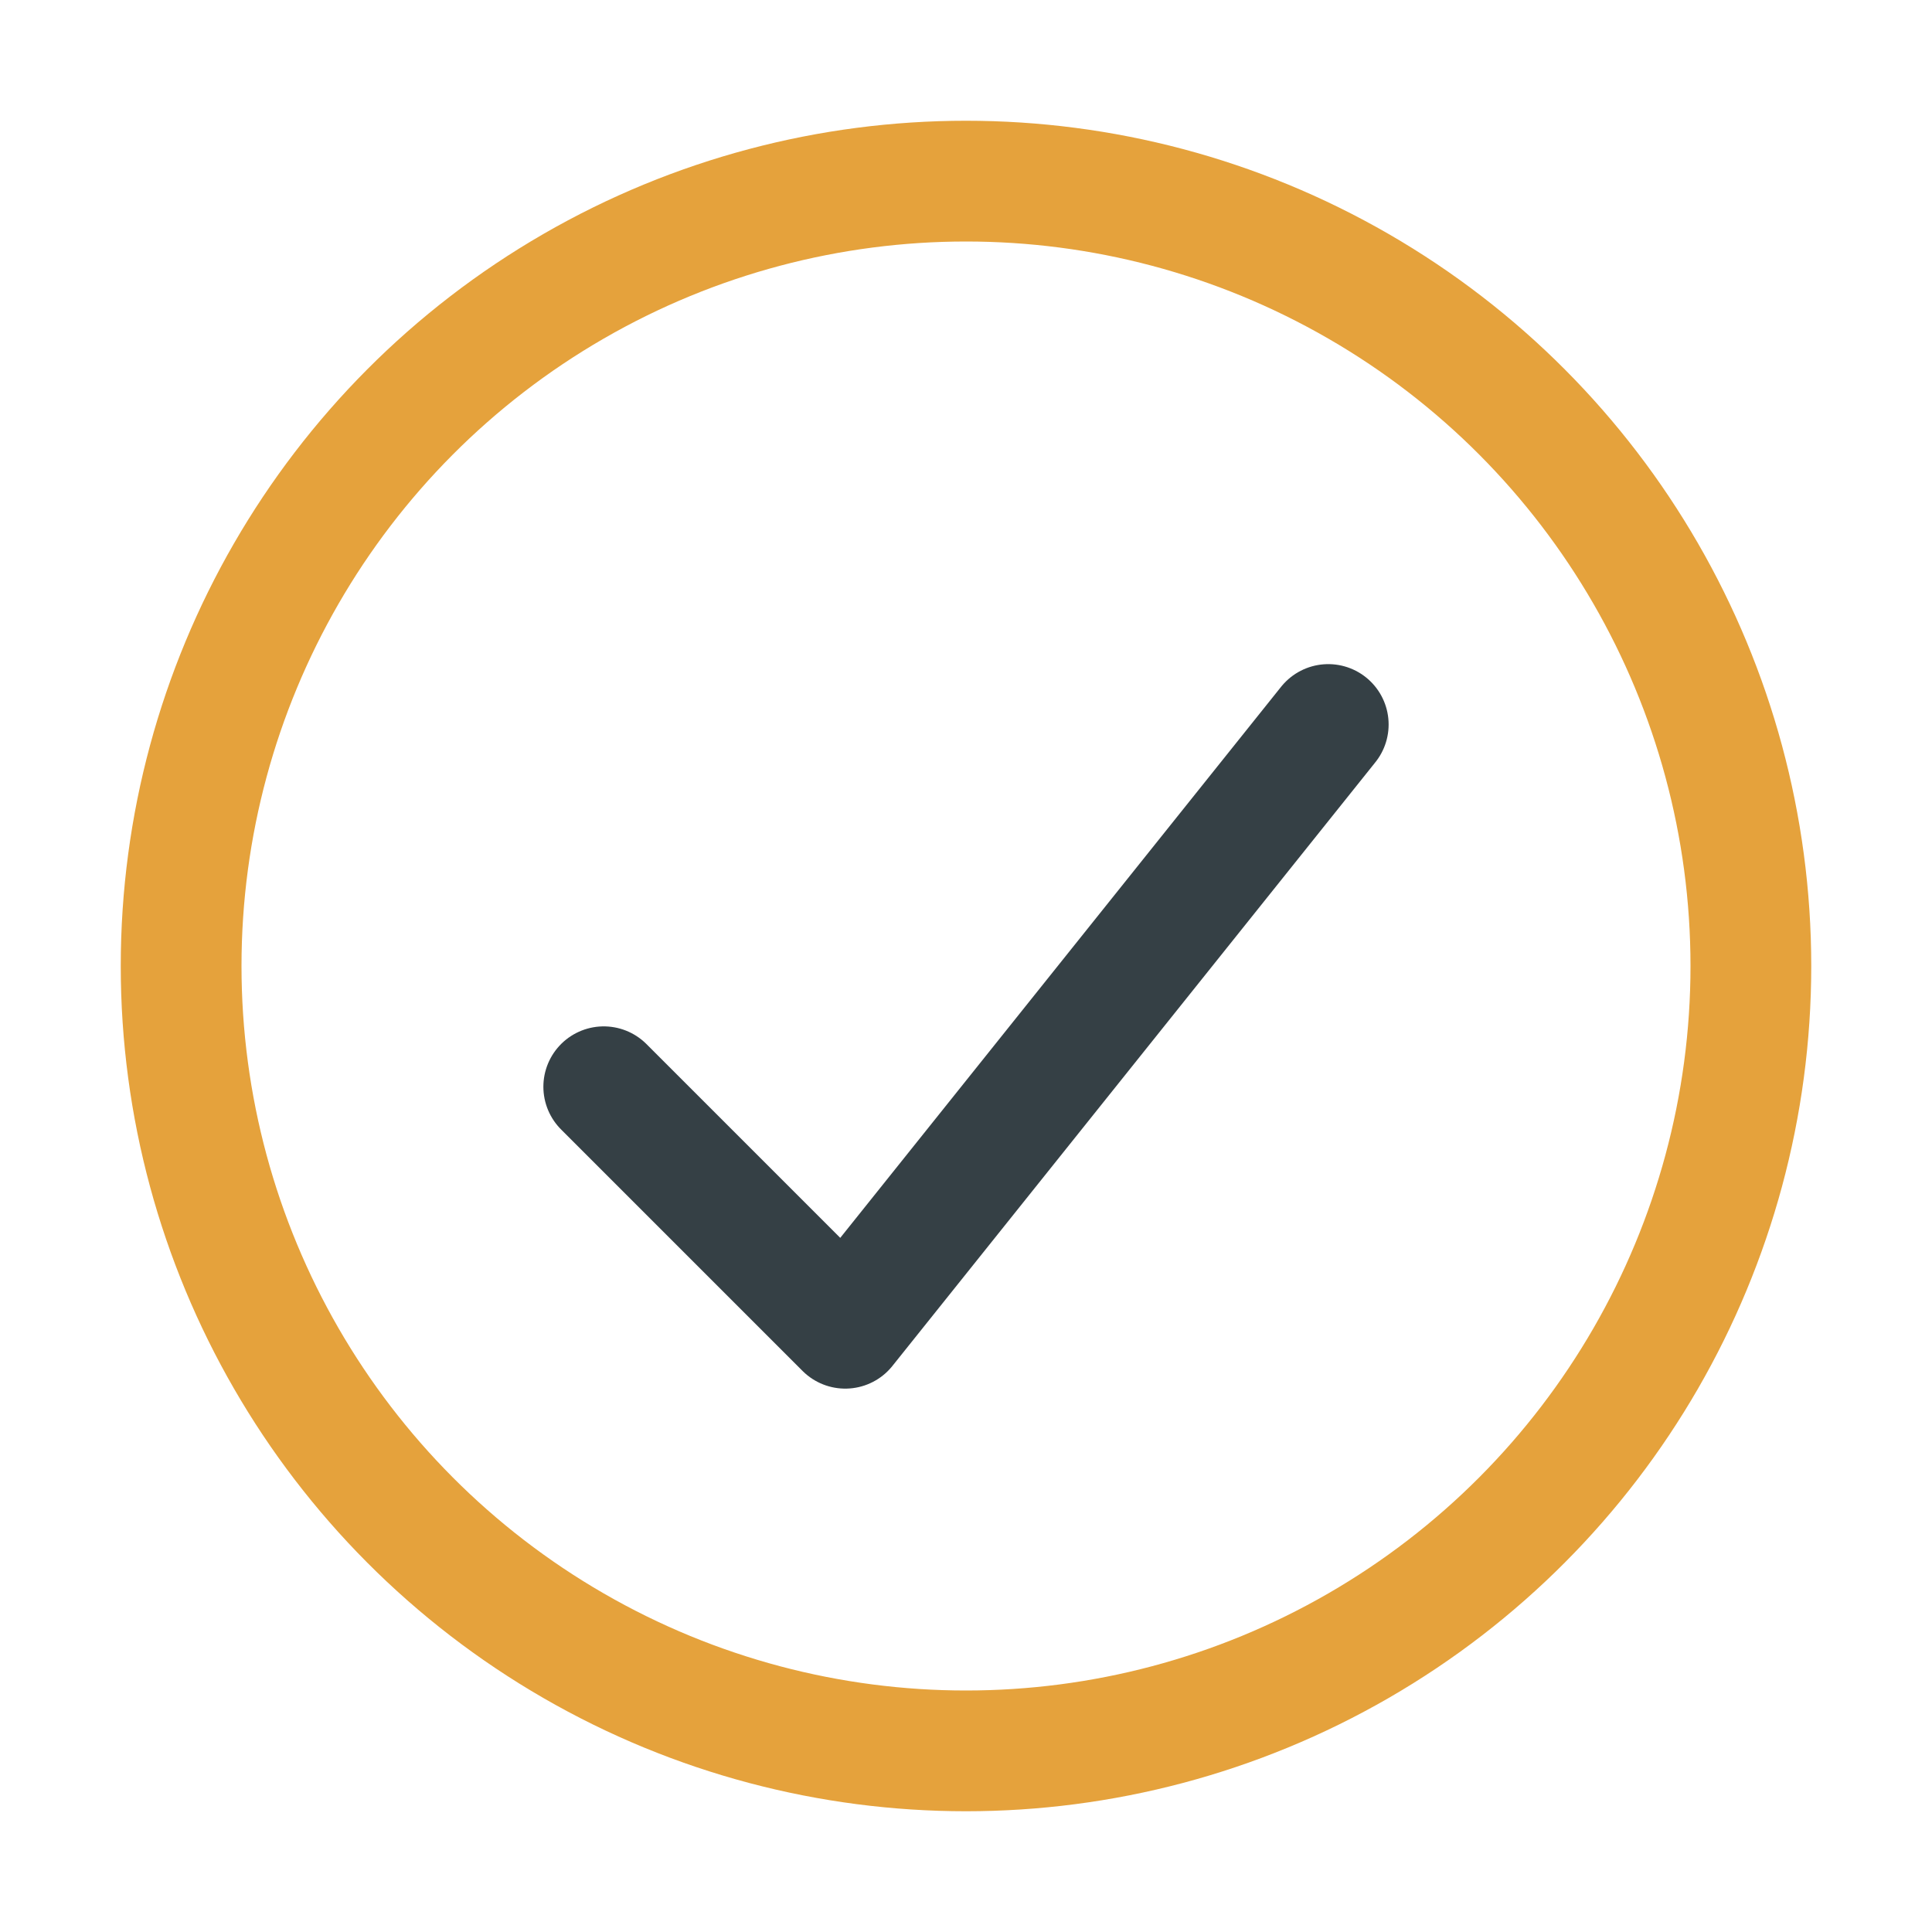
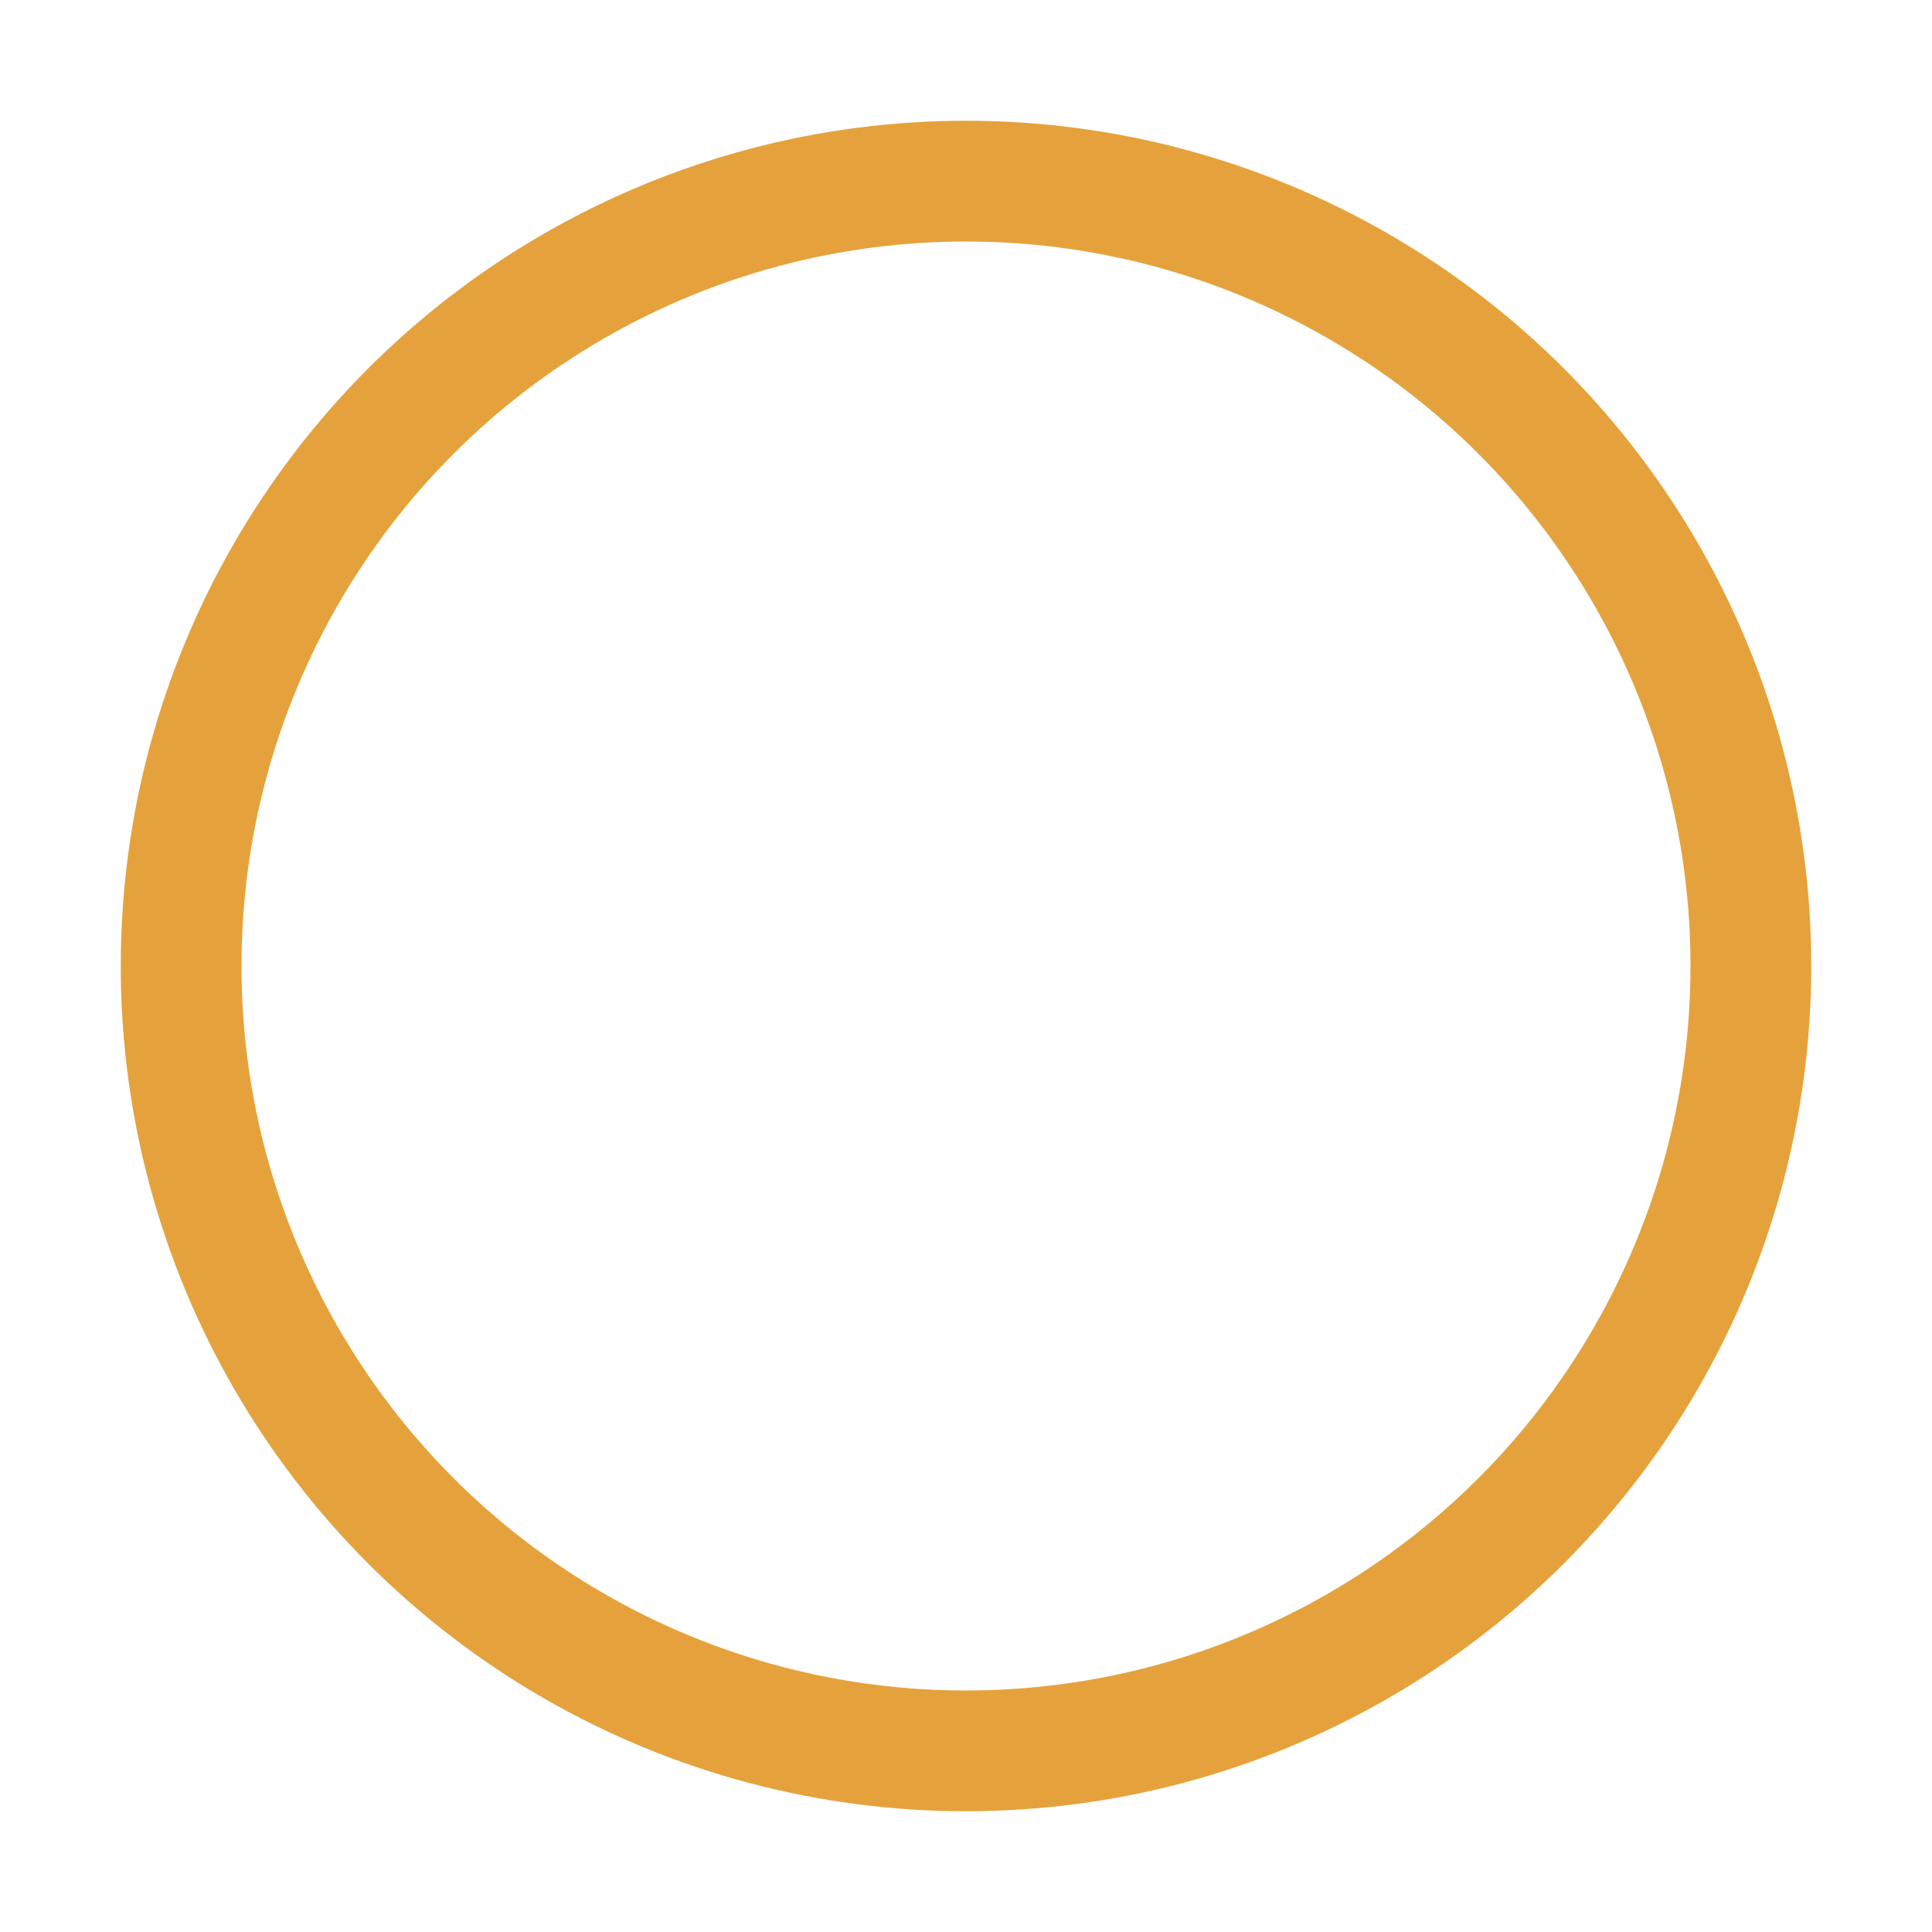
<svg xmlns="http://www.w3.org/2000/svg" width="32" height="32" viewBox="0 0 32 32">
  <circle cx="16" cy="16" r="13" stroke="#E5A23C" stroke-width="2" fill="none" />
-   <path d="M10 18l4 4 8-10" stroke="#354045" stroke-width="2" fill="none" stroke-linecap="round" stroke-linejoin="round" />
</svg>